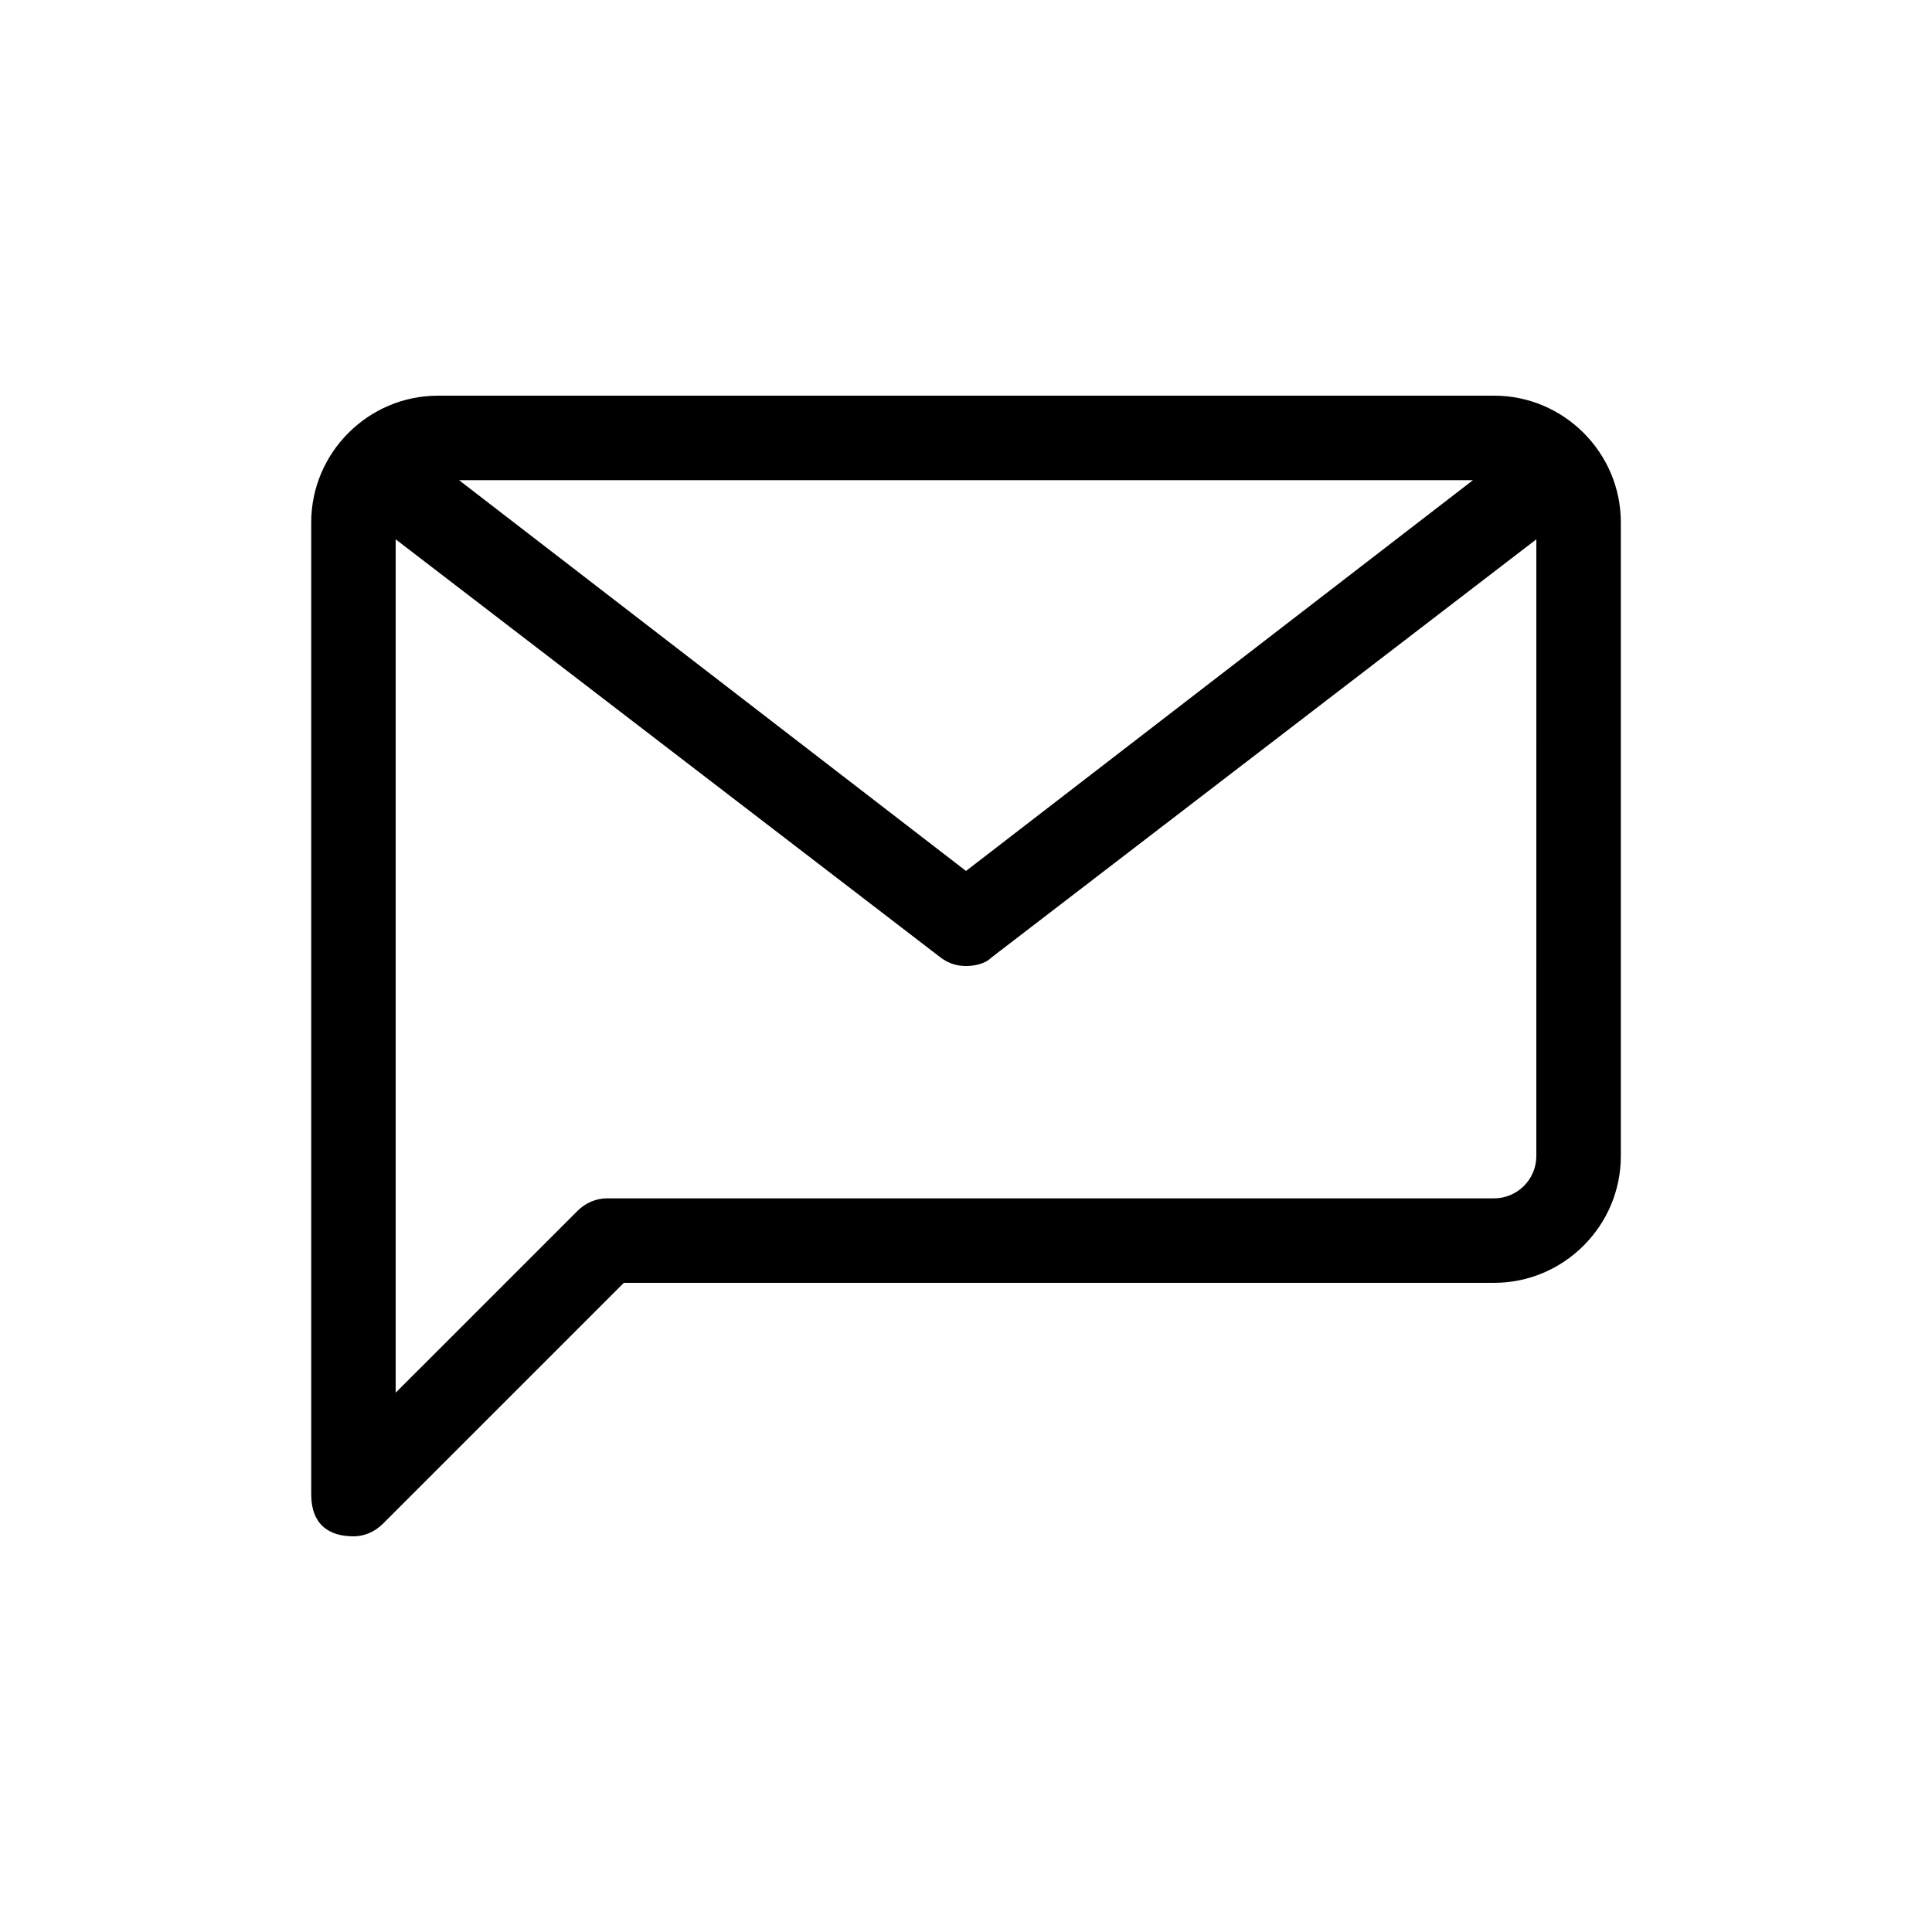
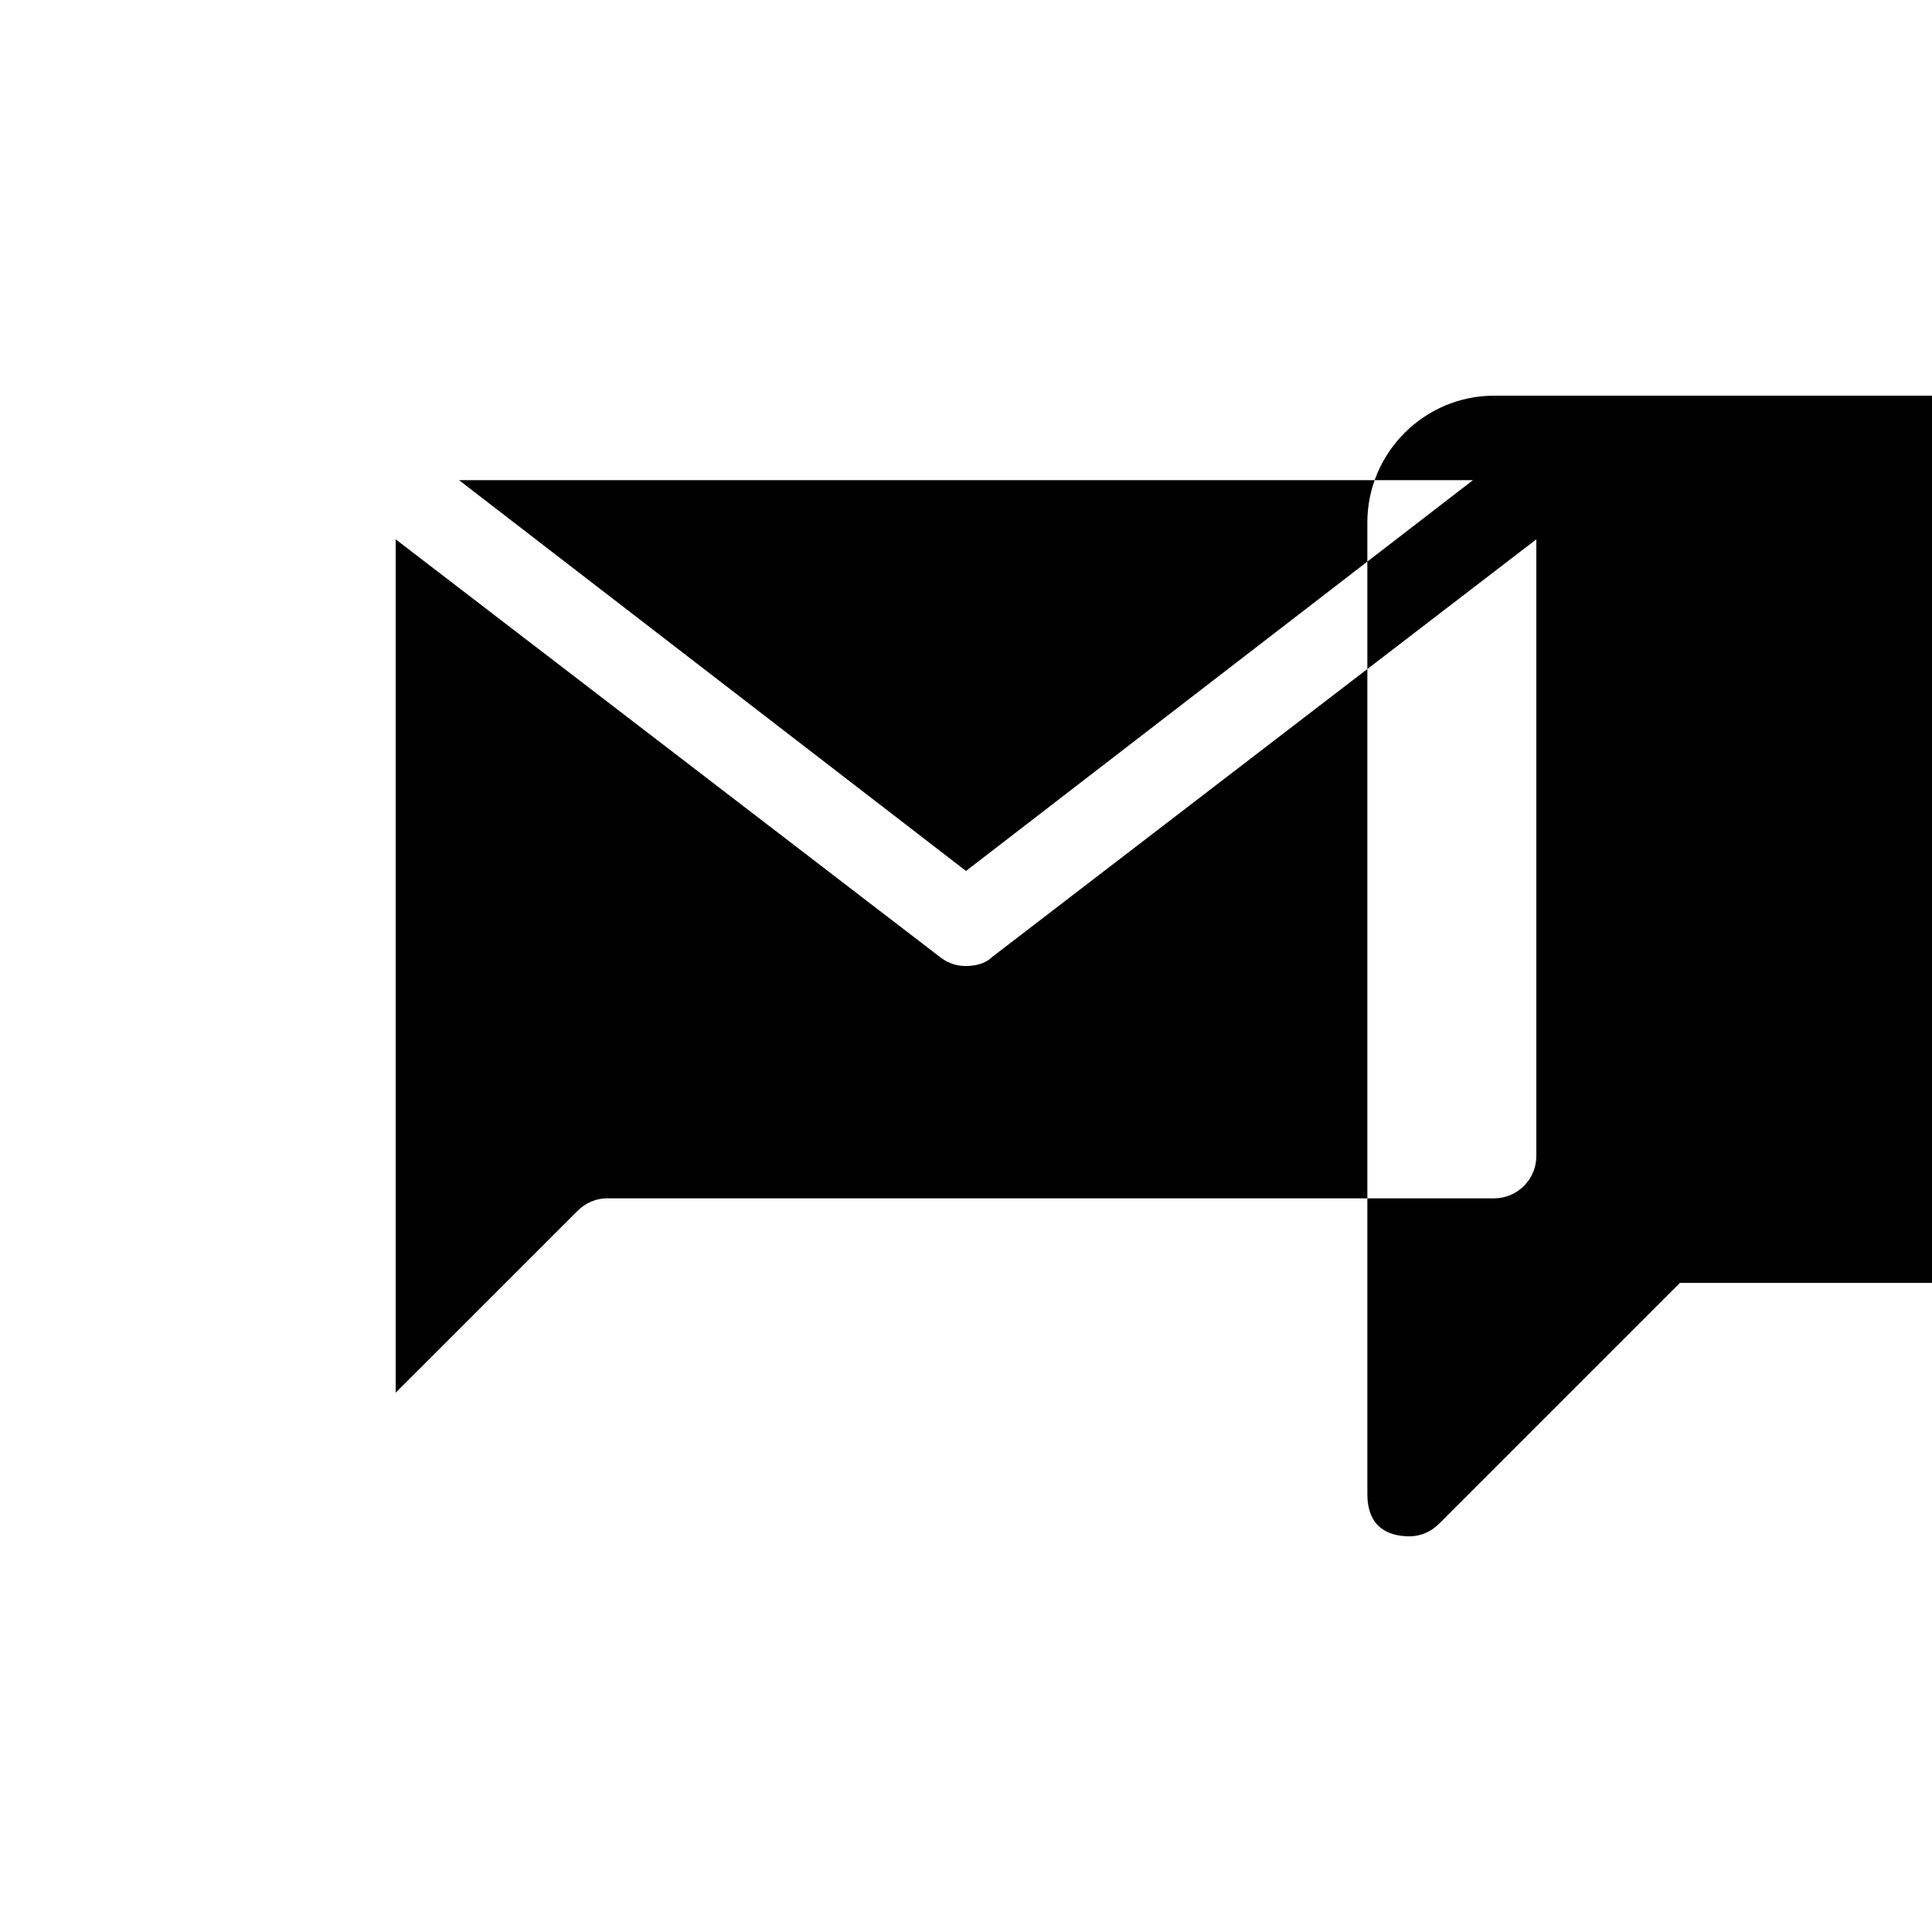
<svg xmlns="http://www.w3.org/2000/svg" fill="#000000" width="800px" height="800px" version="1.1" viewBox="144 144 512 512">
-   <path d="m539.95 248.86h-279.89c-18.473 0-33.586 15.113-33.586 33.586v257.5c0 8.398 5.039 11.195 11.195 11.195 2.801 0 5.598-1.121 7.836-3.359l63.816-63.816h230.63c18.473 0 33.586-15.113 33.586-33.586v-167.94c0-18.473-15.113-33.586-33.586-33.586zm-5.598 22.391-134.35 103.56-134.35-103.56zm16.793 179.13c0 6.156-5.039 11.195-11.195 11.195h-235.11c-2.801 0-5.598 1.121-7.836 3.359l-48.145 48.141v-226.15l144.43 110.84c2.238 1.68 4.477 2.238 6.719 2.238 2.238 0 5.039-0.559 6.719-2.238l144.42-110.84z" />
+   <path d="m539.95 248.86c-18.473 0-33.586 15.113-33.586 33.586v257.5c0 8.398 5.039 11.195 11.195 11.195 2.801 0 5.598-1.121 7.836-3.359l63.816-63.816h230.63c18.473 0 33.586-15.113 33.586-33.586v-167.94c0-18.473-15.113-33.586-33.586-33.586zm-5.598 22.391-134.35 103.56-134.35-103.56zm16.793 179.13c0 6.156-5.039 11.195-11.195 11.195h-235.11c-2.801 0-5.598 1.121-7.836 3.359l-48.145 48.141v-226.15l144.43 110.84c2.238 1.68 4.477 2.238 6.719 2.238 2.238 0 5.039-0.559 6.719-2.238l144.42-110.84z" />
</svg>